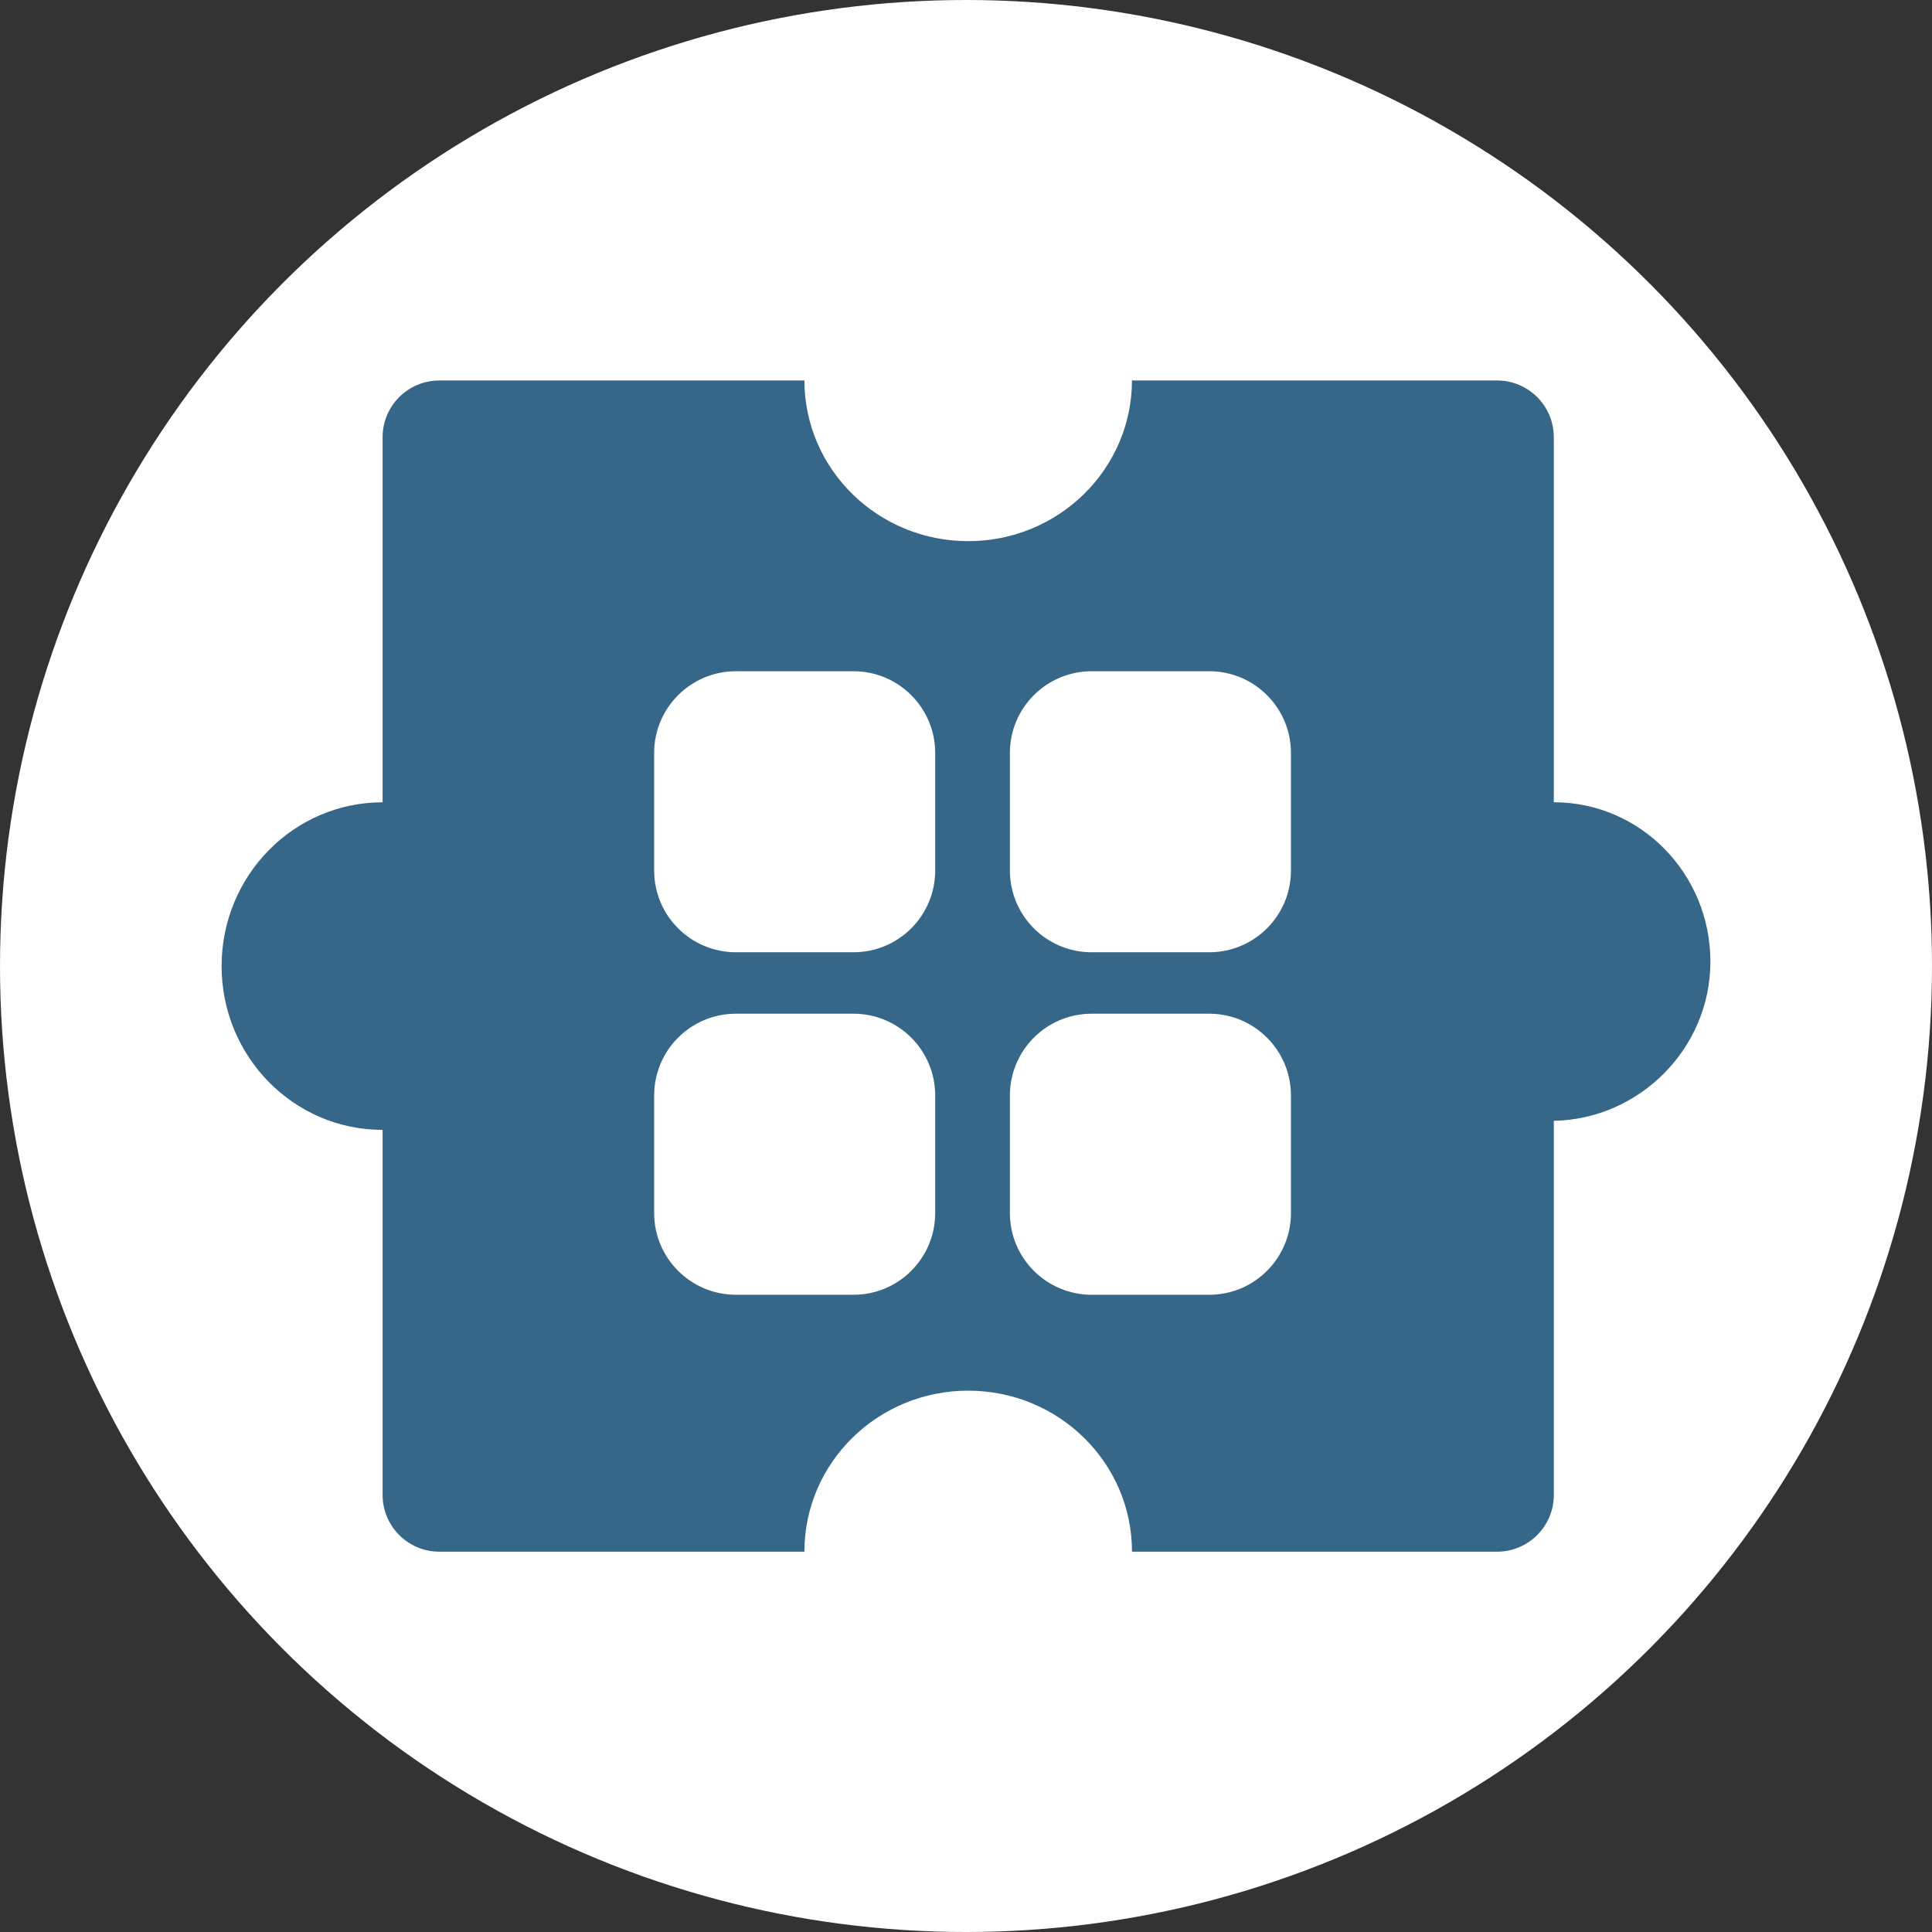
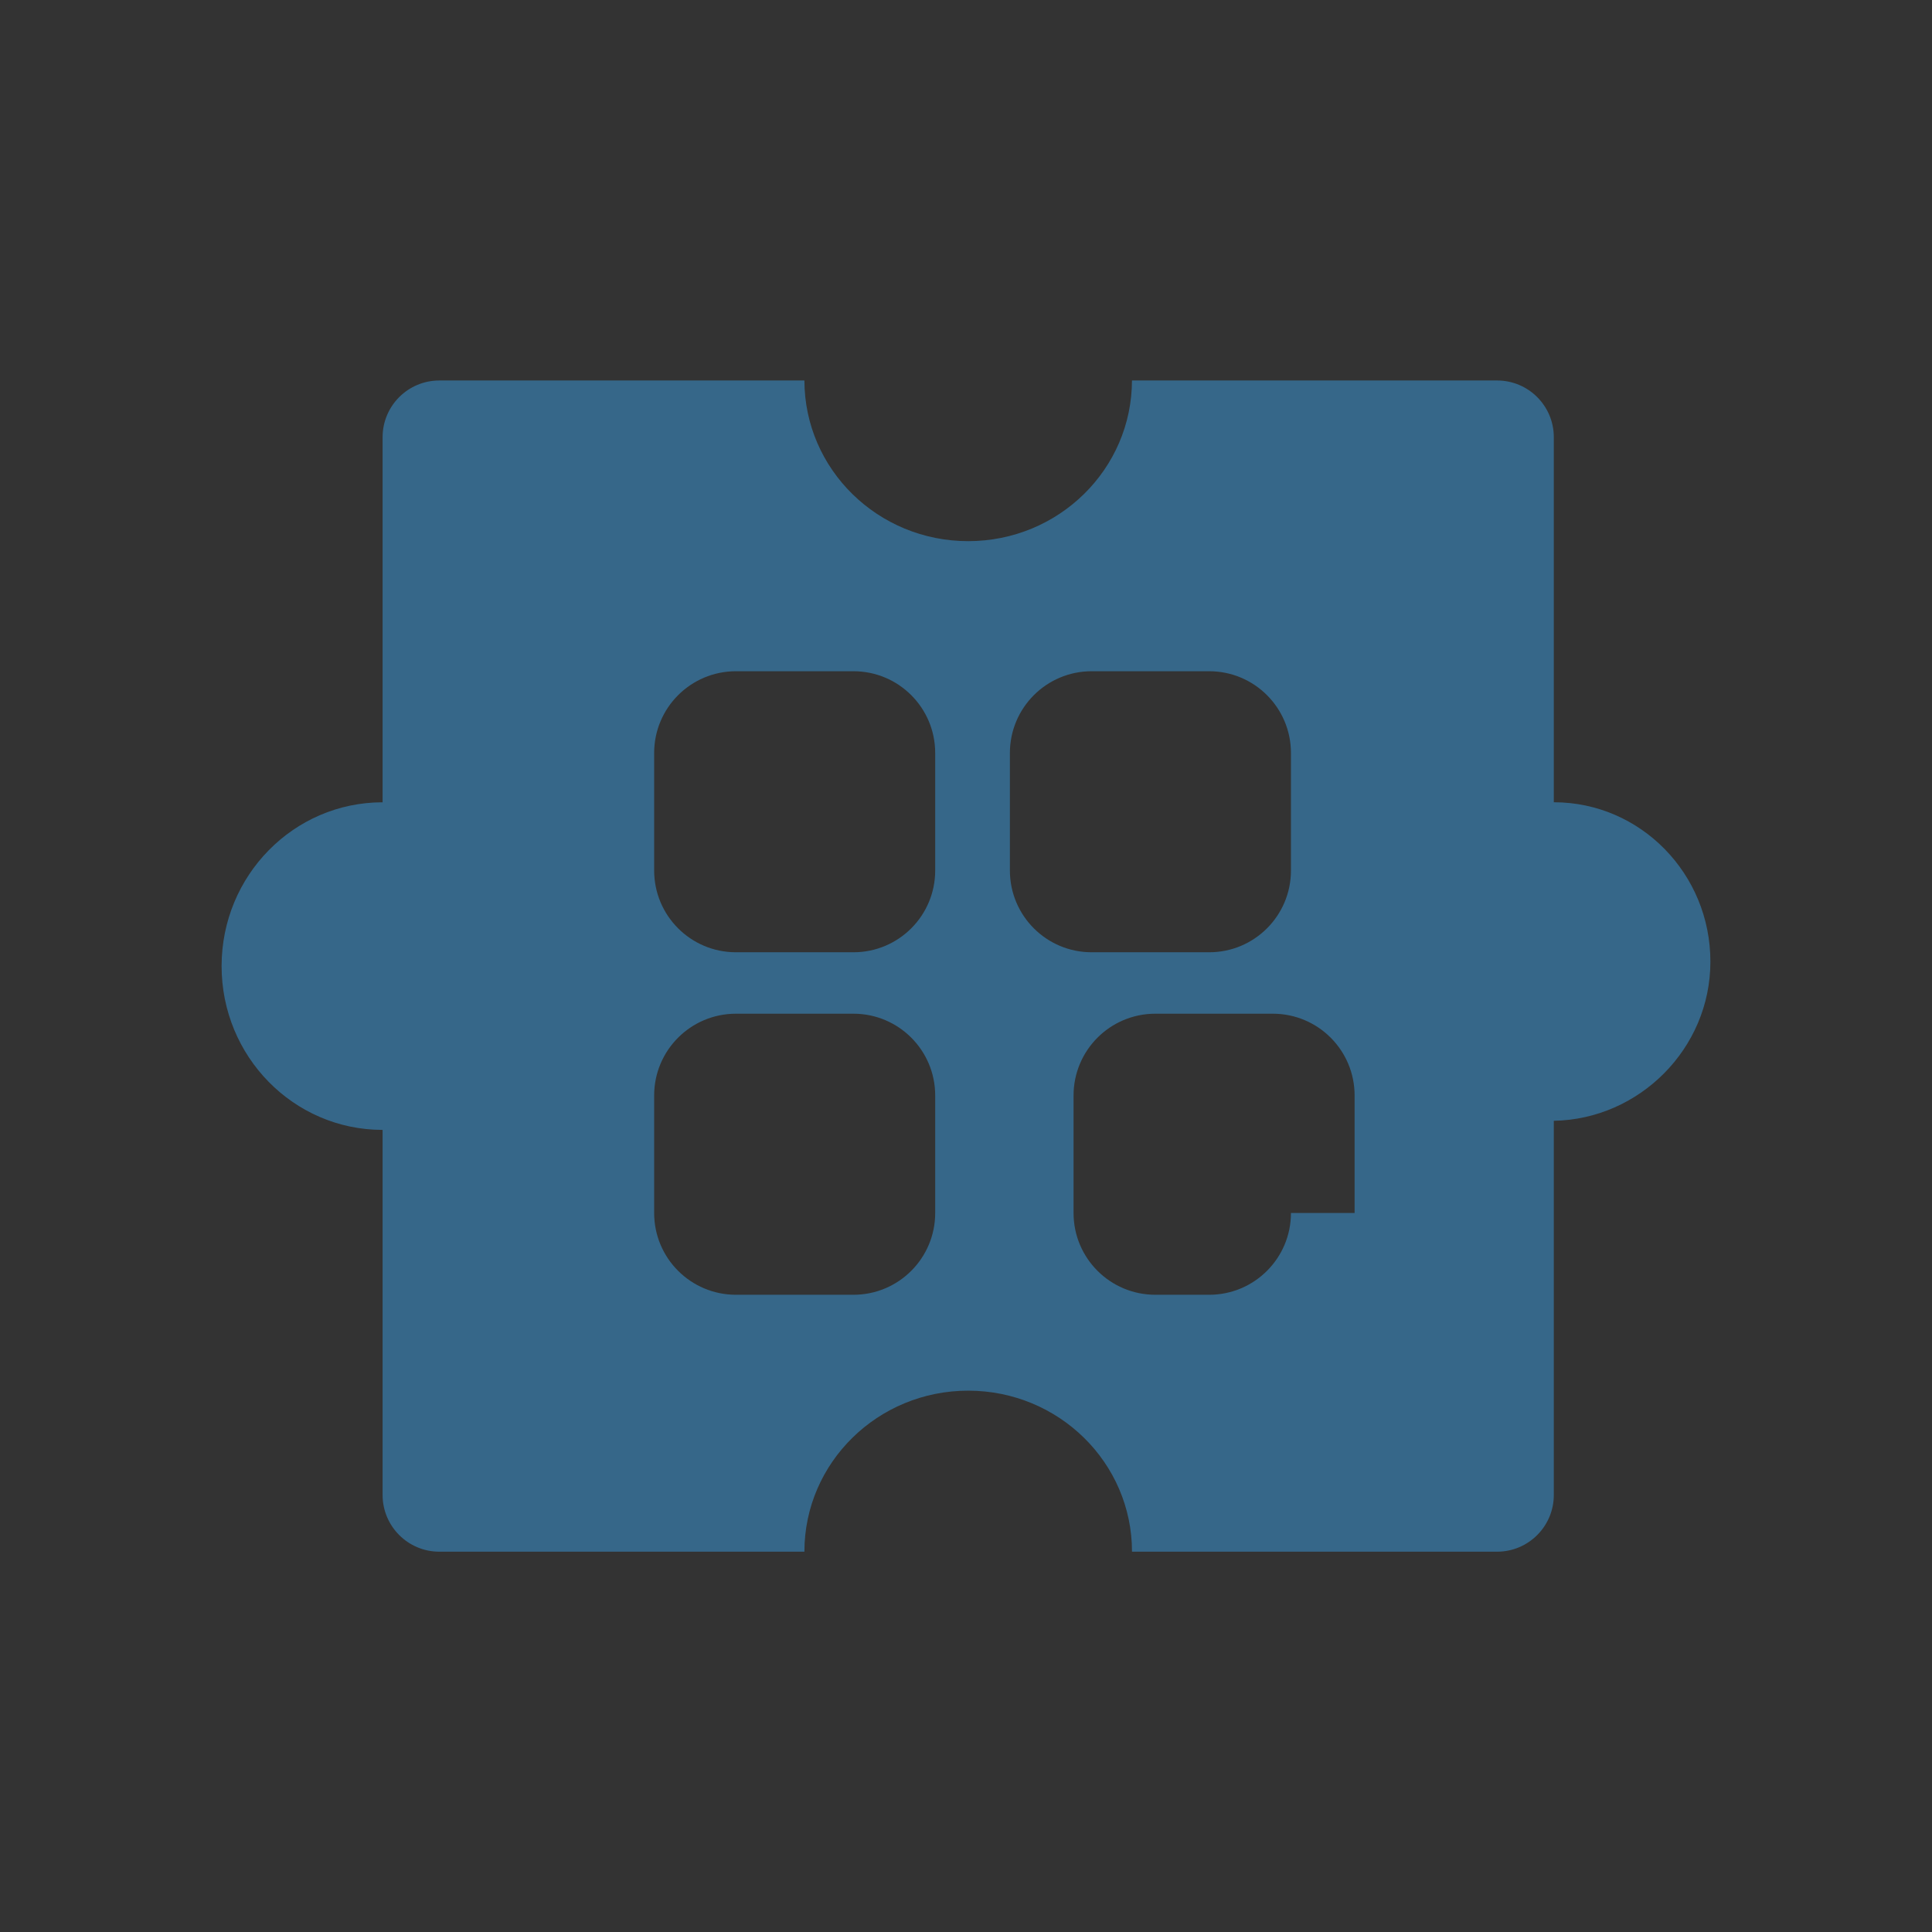
<svg xmlns="http://www.w3.org/2000/svg" version="1.1" id="Layer_1" x="0px" y="0px" width="300px" height="300px" viewBox="0 0 300 300" enable-background="new 0 0 300 300" xml:space="preserve">
  <rect x="0" y="0" width="300" height="300" fill="#333333" stroke="none" />
-   <circle fill="#FFFFFF" cx="150" cy="150" r="150" />
  <g>
-     <path fill="#366789" d="M241.279,124.588v0.155l-0.004-0.164V67.891c0-4.868-3.943-8.81-8.809-8.81h-56.689   c0-0.009-0.004-0.018-0.004-0.026c-0.014,13.794-11.375,24.966-25.416,24.975c-14.031,0.009-25.422-11.146-25.449-24.948H68.219   c-4.863,0-8.809,3.941-8.809,8.81v56.688c-13.803,0-24.99,11.37-25,25.419c-0.008,14.04,11.164,25.438,24.975,25.45   c0.008,0,0.018-0.004,0.025-0.004v56.692c0,4.863,3.945,8.809,8.809,8.809h56.693c0-0.008-0.004-0.021-0.004-0.029   c0.014-13.812,11.408-24.983,25.449-24.975c14.049,0.009,25.42,11.197,25.42,25.004h56.689c4.865,0,8.809-3.945,8.809-8.809v-58.1   c13.234-0.229,24.314-11.18,24.314-24.705c0.01-13.655-10.855-24.74-24.285-24.758   C241.297,124.588,241.283,124.588,241.279,124.588z M145.217,188.354c0,7.012-5.68,12.697-12.689,12.697h-6.486h-9.877h-1.891   c-7.014,0-12.697-5.686-12.697-12.697v-18.248c0-7.012,5.684-12.698,12.697-12.698h18.254c7.01,0,12.689,5.687,12.689,12.698   V188.354z M145.217,135.17c0,7.015-5.68,12.697-12.689,12.697h-6.486h-9.877h-1.891c-7.014,0-12.697-5.683-12.697-12.697v-18.247   c0-7.01,5.684-12.694,12.697-12.694h18.254c7.01,0,12.689,5.685,12.689,12.694V135.17z M200.459,188.354   c0,7.012-5.68,12.697-12.697,12.697h-6.479h-9.885h-1.889c-7.012,0-12.693-5.686-12.693-12.697v-18.248   c0-7.012,5.682-12.698,12.693-12.698h18.252c7.018,0,12.697,5.687,12.697,12.698V188.354z M200.459,135.17   c0,7.015-5.68,12.697-12.697,12.697h-6.479h-9.885h-1.889c-7.012,0-12.693-5.683-12.693-12.697v-18.247   c0-7.01,5.682-12.694,12.693-12.694h18.252c7.018,0,12.697,5.685,12.697,12.694V135.17z" />
+     <path fill="#366789" d="M241.279,124.588v0.155l-0.004-0.164V67.891c0-4.868-3.943-8.81-8.809-8.81h-56.689   c0-0.009-0.004-0.018-0.004-0.026c-0.014,13.794-11.375,24.966-25.416,24.975c-14.031,0.009-25.422-11.146-25.449-24.948H68.219   c-4.863,0-8.809,3.941-8.809,8.81v56.688c-13.803,0-24.99,11.37-25,25.419c-0.008,14.04,11.164,25.438,24.975,25.45   c0.008,0,0.018-0.004,0.025-0.004v56.692c0,4.863,3.945,8.809,8.809,8.809h56.693c0-0.008-0.004-0.021-0.004-0.029   c0.014-13.812,11.408-24.983,25.449-24.975c14.049,0.009,25.42,11.197,25.42,25.004h56.689c4.865,0,8.809-3.945,8.809-8.809v-58.1   c13.234-0.229,24.314-11.18,24.314-24.705c0.01-13.655-10.855-24.74-24.285-24.758   C241.297,124.588,241.283,124.588,241.279,124.588z M145.217,188.354c0,7.012-5.68,12.697-12.689,12.697h-6.486h-9.877h-1.891   c-7.014,0-12.697-5.686-12.697-12.697v-18.248c0-7.012,5.684-12.698,12.697-12.698h18.254c7.01,0,12.689,5.687,12.689,12.698   V188.354z M145.217,135.17c0,7.015-5.68,12.697-12.689,12.697h-6.486h-9.877h-1.891c-7.014,0-12.697-5.683-12.697-12.697v-18.247   c0-7.01,5.684-12.694,12.697-12.694h18.254c7.01,0,12.689,5.685,12.689,12.694V135.17z M200.459,188.354   c0,7.012-5.68,12.697-12.697,12.697h-6.479h-1.889c-7.012,0-12.693-5.686-12.693-12.697v-18.248   c0-7.012,5.682-12.698,12.693-12.698h18.252c7.018,0,12.697,5.687,12.697,12.698V188.354z M200.459,135.17   c0,7.015-5.68,12.697-12.697,12.697h-6.479h-9.885h-1.889c-7.012,0-12.693-5.683-12.693-12.697v-18.247   c0-7.01,5.682-12.694,12.693-12.694h18.252c7.018,0,12.697,5.685,12.697,12.694V135.17z" />
  </g>
</svg>